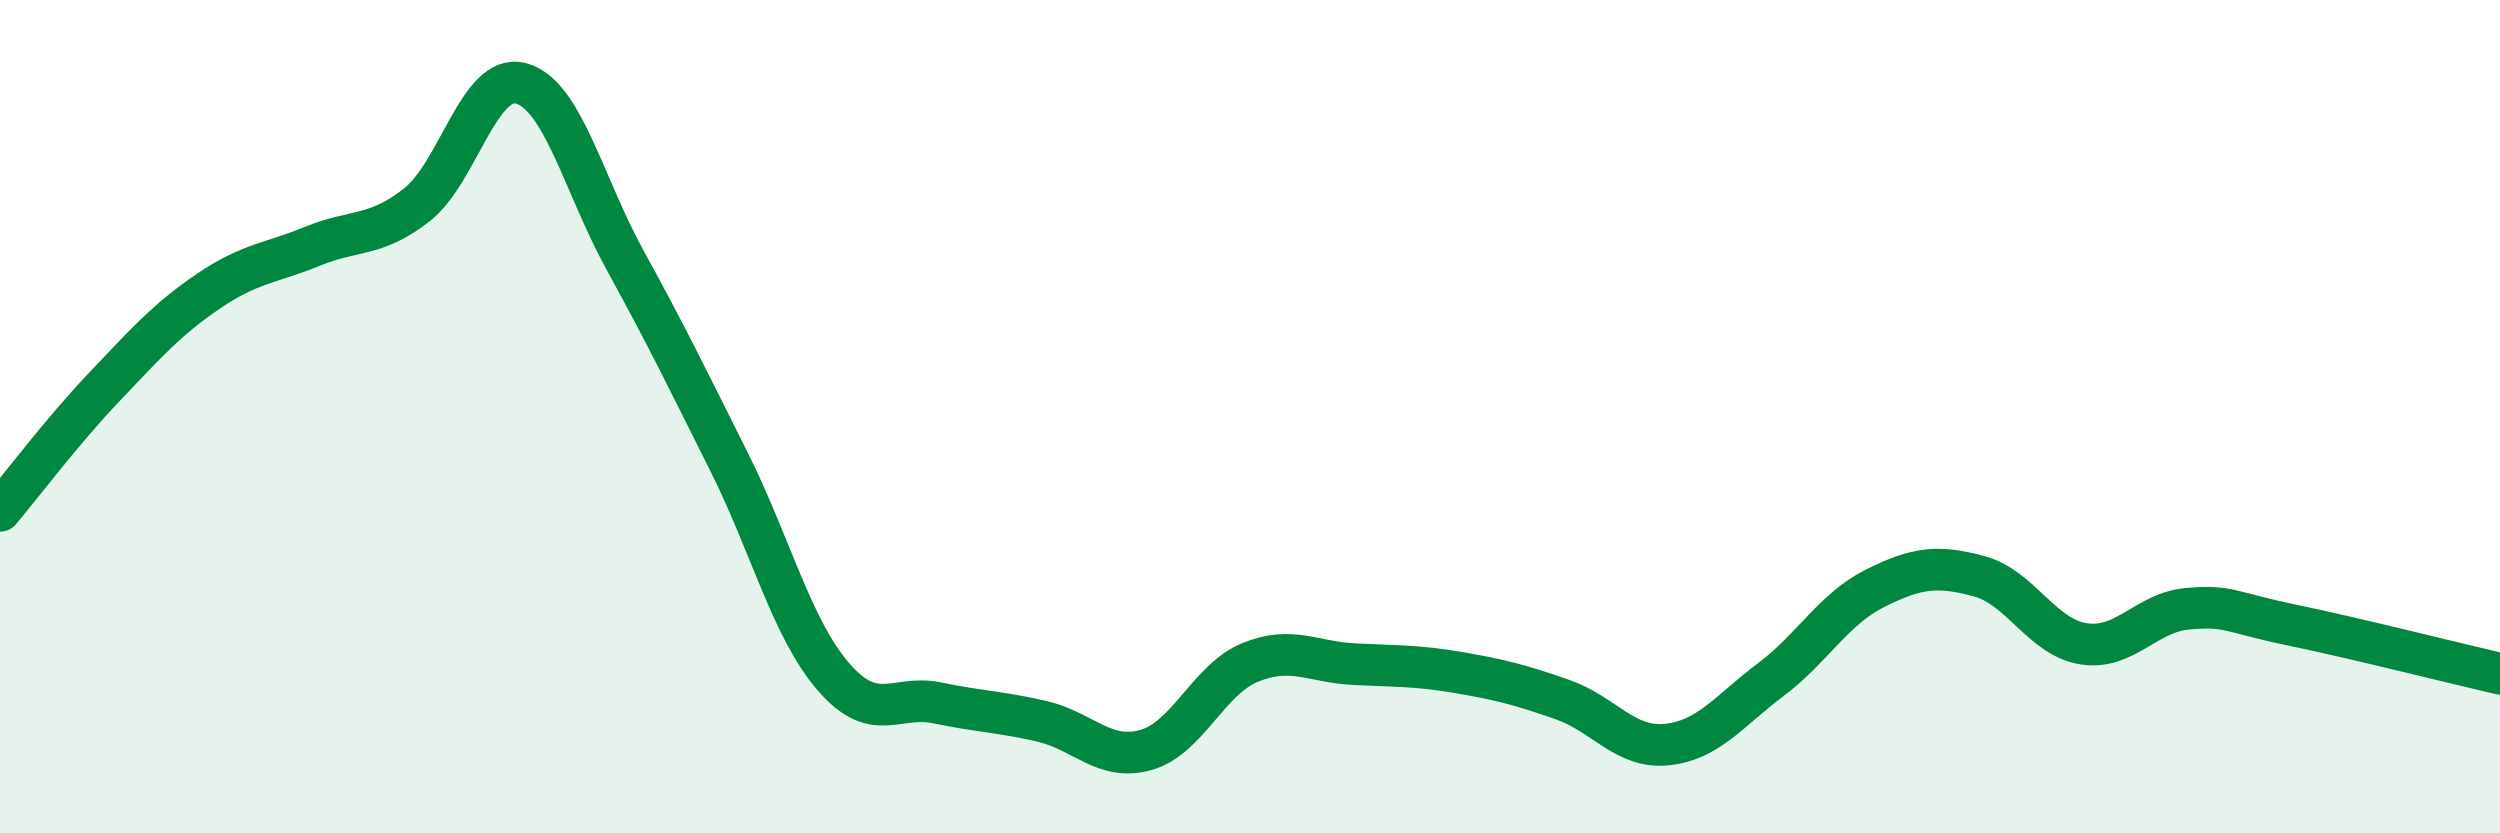
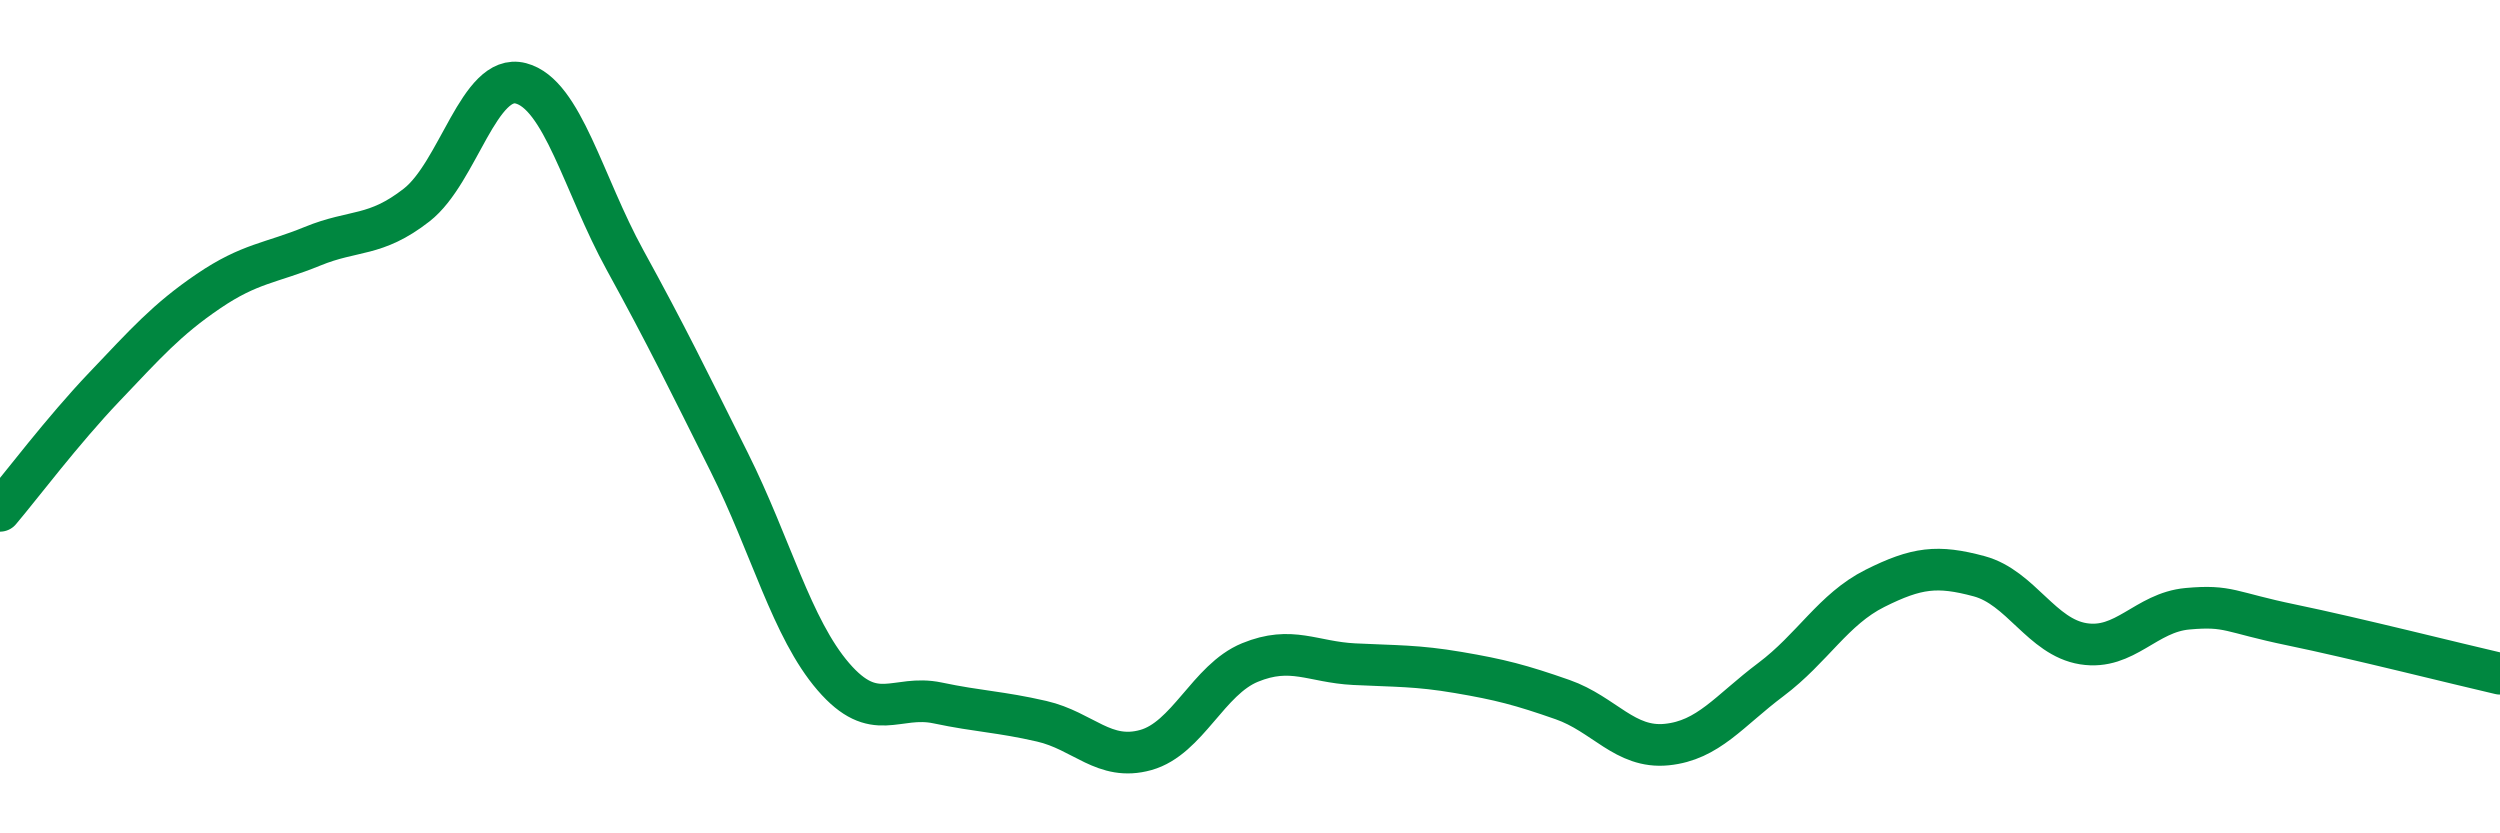
<svg xmlns="http://www.w3.org/2000/svg" width="60" height="20" viewBox="0 0 60 20">
-   <path d="M 0,12.26 C 0.5,11.67 1.5,10.34 2.5,9.29 C 3.5,8.24 4,7.67 5,6.99 C 6,6.31 6.5,6.32 7.5,5.91 C 8.5,5.5 9,5.7 10,4.92 C 11,4.14 11.5,1.74 12.5,2 C 13.5,2.26 14,4.42 15,6.24 C 16,8.06 16.5,9.09 17.5,11.09 C 18.5,13.09 19,15.08 20,16.24 C 21,17.4 21.5,16.66 22.5,16.87 C 23.5,17.08 24,17.08 25,17.31 C 26,17.54 26.5,18.28 27.5,18 C 28.5,17.72 29,16.31 30,15.9 C 31,15.49 31.5,15.89 32.5,15.94 C 33.5,15.99 34,15.97 35,16.14 C 36,16.31 36.5,16.44 37.5,16.79 C 38.5,17.14 39,17.97 40,17.87 C 41,17.77 41.5,17.06 42.5,16.31 C 43.5,15.56 44,14.62 45,14.12 C 46,13.62 46.5,13.56 47.5,13.83 C 48.5,14.1 49,15.29 50,15.45 C 51,15.61 51.5,14.7 52.5,14.61 C 53.5,14.52 53.5,14.69 55,15 C 56.5,15.31 59,15.94 60,16.17L60 20L0 20Z" fill="#008740" opacity="0.1" stroke-linecap="round" stroke-linejoin="round" />
  <path d="M 0,12.26 C 0.5,11.67 1.5,10.34 2.5,9.29 C 3.5,8.24 4,7.67 5,6.99 C 6,6.31 6.5,6.32 7.5,5.91 C 8.5,5.5 9,5.7 10,4.92 C 11,4.14 11.5,1.74 12.5,2 C 13.5,2.26 14,4.42 15,6.24 C 16,8.06 16.5,9.09 17.5,11.09 C 18.5,13.09 19,15.08 20,16.24 C 21,17.4 21.5,16.66 22.5,16.87 C 23.5,17.08 24,17.08 25,17.31 C 26,17.54 26.5,18.28 27.5,18 C 28.5,17.72 29,16.31 30,15.9 C 31,15.49 31.5,15.89 32.5,15.94 C 33.5,15.99 34,15.97 35,16.14 C 36,16.31 36.5,16.44 37.5,16.79 C 38.5,17.14 39,17.97 40,17.87 C 41,17.77 41.5,17.06 42.5,16.31 C 43.5,15.56 44,14.62 45,14.12 C 46,13.62 46.5,13.56 47.5,13.83 C 48.5,14.1 49,15.29 50,15.45 C 51,15.61 51.5,14.7 52.5,14.61 C 53.5,14.52 53.5,14.69 55,15 C 56.5,15.31 59,15.94 60,16.17" stroke="#008740" stroke-width="1" fill="none" stroke-linecap="round" stroke-linejoin="round" />
</svg>